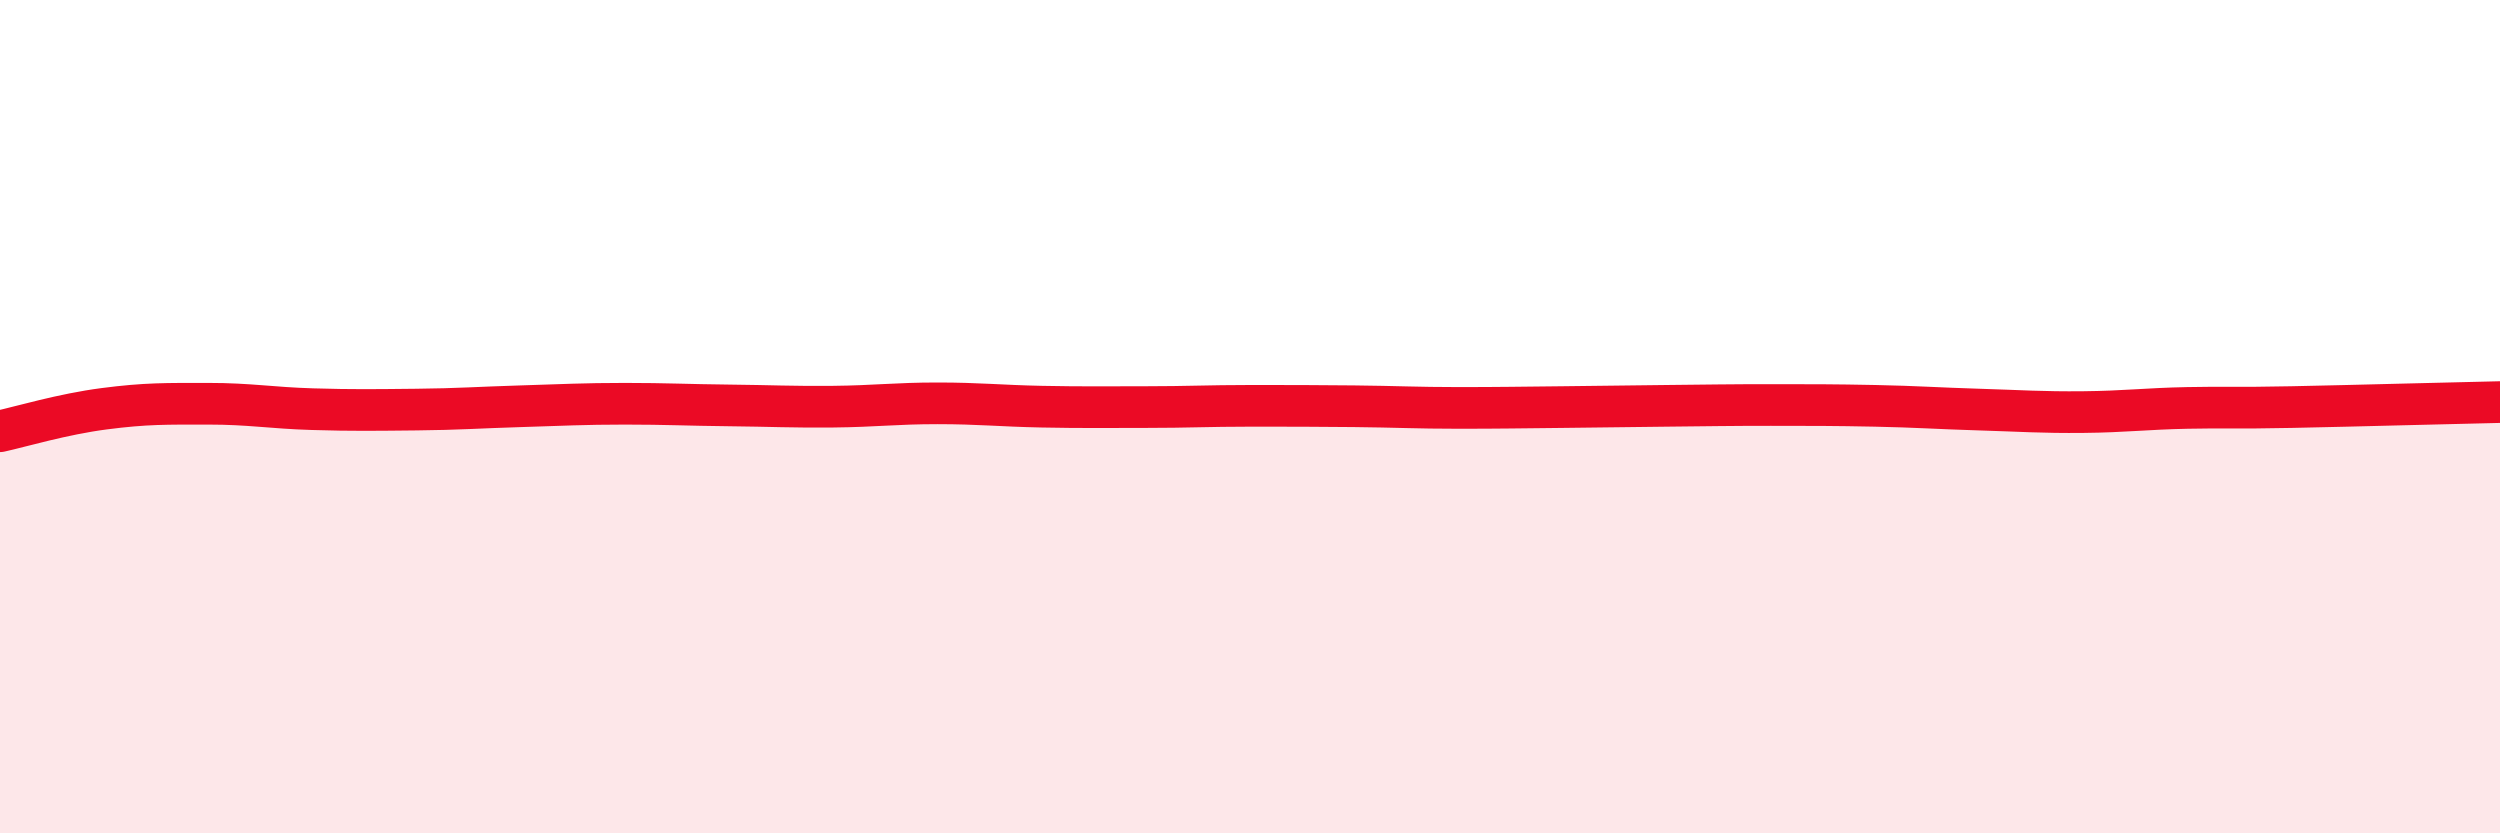
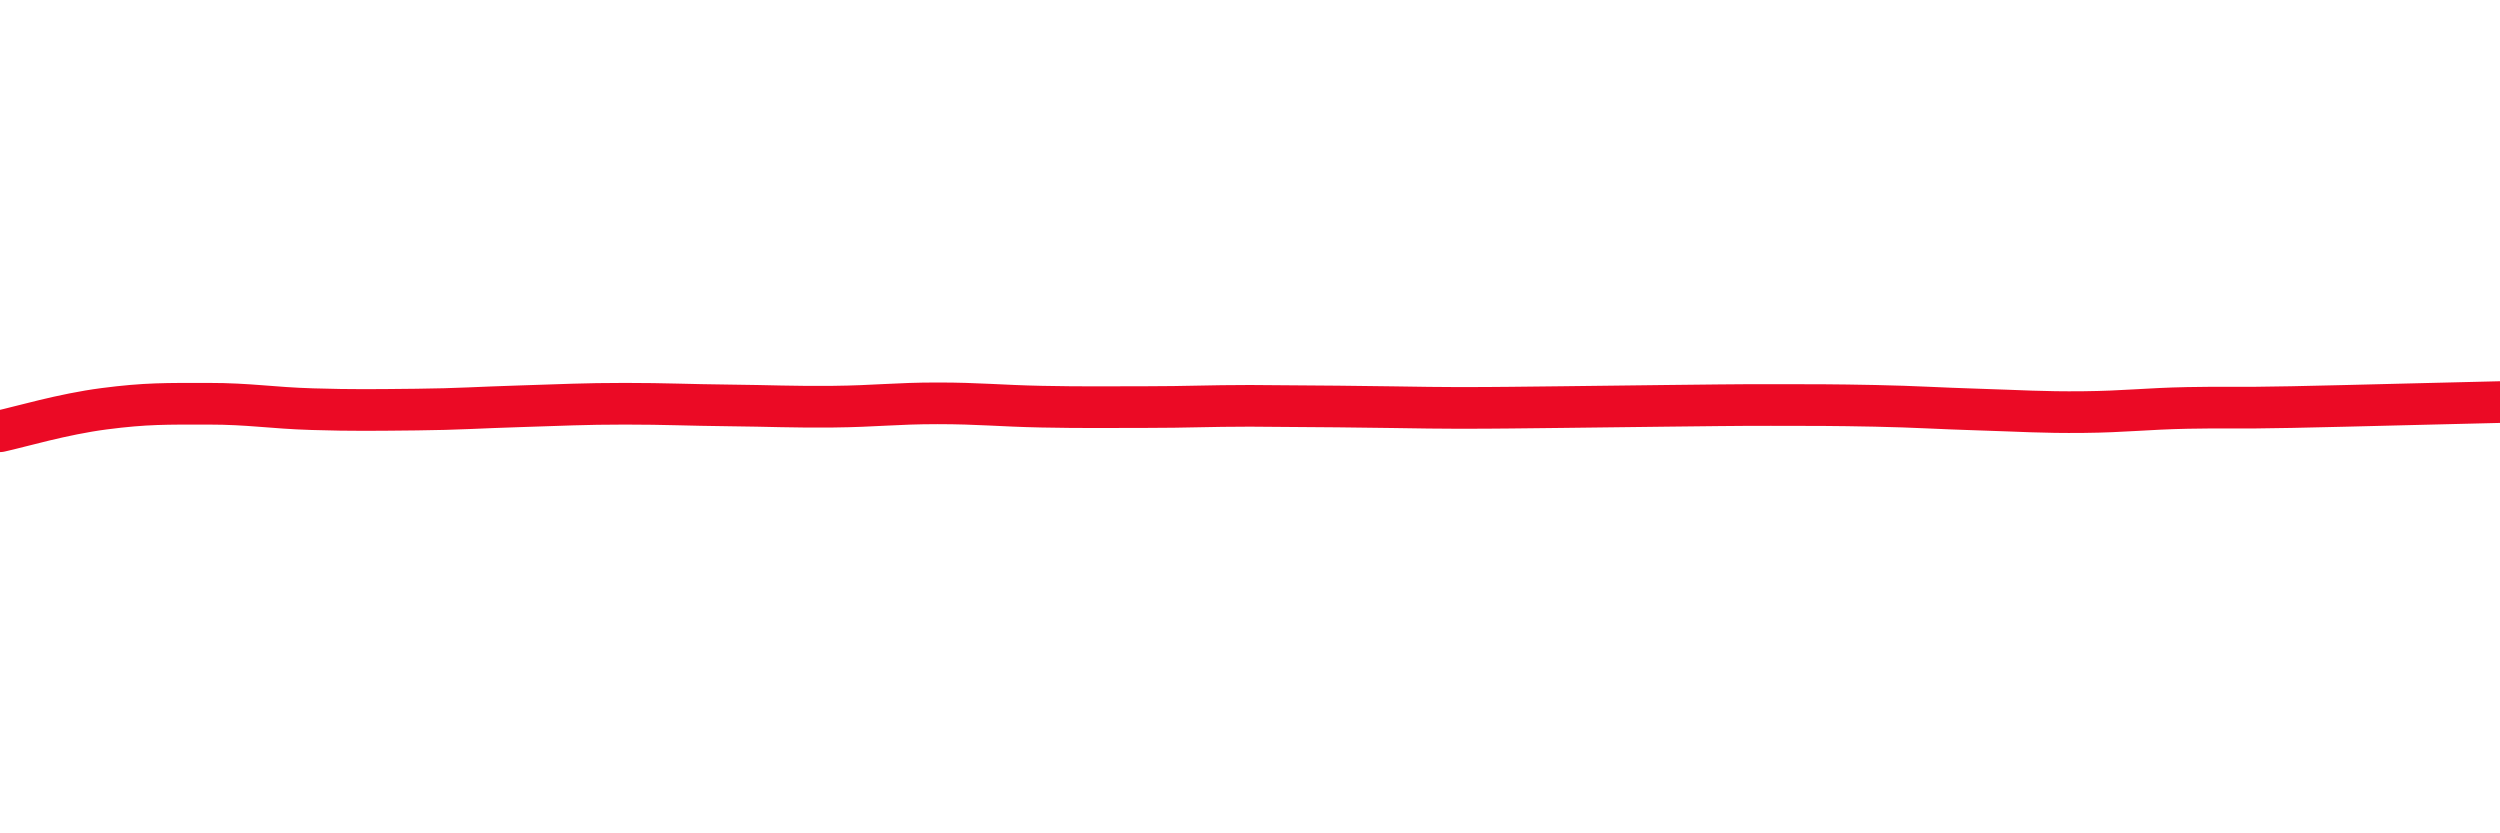
<svg xmlns="http://www.w3.org/2000/svg" width="60" height="20" viewBox="0 0 60 20">
-   <path d="M 0,10.35 C 0.5,10.24 1.5,9.94 2.5,9.81 C 3.5,9.68 4,9.69 5,9.69 C 6,9.69 6.5,9.79 7.5,9.82 C 8.5,9.85 9,9.84 10,9.83 C 11,9.82 11.5,9.78 12.5,9.75 C 13.5,9.72 14,9.69 15,9.69 C 16,9.69 16.5,9.72 17.5,9.73 C 18.5,9.74 19,9.77 20,9.76 C 21,9.75 21.5,9.68 22.5,9.68 C 23.5,9.68 24,9.74 25,9.76 C 26,9.78 26.5,9.77 27.5,9.77 C 28.5,9.77 29,9.74 30,9.74 C 31,9.74 31.5,9.74 32.5,9.75 C 33.5,9.76 34,9.79 35,9.79 C 36,9.79 36.5,9.78 37.5,9.77 C 38.5,9.76 39,9.75 40,9.74 C 41,9.73 41.5,9.72 42.5,9.72 C 43.5,9.72 44,9.72 45,9.74 C 46,9.76 46.5,9.8 47.5,9.83 C 48.5,9.86 49,9.9 50,9.89 C 51,9.88 51.5,9.81 52.5,9.79 C 53.5,9.77 53.5,9.8 55,9.77 C 56.5,9.74 59,9.67 60,9.65L60 20L0 20Z" fill="#EB0A25" opacity="0.1" stroke-linecap="round" stroke-linejoin="round" />
-   <path d="M 0,10.35 C 0.5,10.24 1.5,9.94 2.5,9.81 C 3.5,9.68 4,9.69 5,9.69 C 6,9.69 6.5,9.79 7.5,9.82 C 8.5,9.85 9,9.84 10,9.83 C 11,9.82 11.5,9.78 12.5,9.75 C 13.5,9.72 14,9.69 15,9.69 C 16,9.69 16.5,9.72 17.5,9.73 C 18.5,9.74 19,9.77 20,9.76 C 21,9.75 21.5,9.68 22.5,9.68 C 23.5,9.68 24,9.74 25,9.76 C 26,9.78 26.5,9.77 27.5,9.77 C 28.5,9.77 29,9.74 30,9.74 C 31,9.74 31.5,9.74 32.5,9.75 C 33.5,9.76 34,9.79 35,9.79 C 36,9.79 36.5,9.78 37.5,9.77 C 38.5,9.76 39,9.75 40,9.74 C 41,9.73 41.5,9.72 42.5,9.72 C 43.5,9.72 44,9.72 45,9.74 C 46,9.76 46.5,9.8 47.5,9.83 C 48.5,9.86 49,9.9 50,9.89 C 51,9.88 51.5,9.81 52.5,9.79 C 53.5,9.77 53.5,9.8 55,9.77 C 56.5,9.74 59,9.67 60,9.65" stroke="#EB0A25" stroke-width="1" fill="none" stroke-linecap="round" stroke-linejoin="round" />
+   <path d="M 0,10.35 C 0.5,10.24 1.5,9.94 2.5,9.81 C 3.5,9.68 4,9.69 5,9.69 C 6,9.69 6.5,9.79 7.5,9.82 C 8.5,9.85 9,9.84 10,9.83 C 11,9.82 11.5,9.78 12.5,9.75 C 13.5,9.72 14,9.69 15,9.69 C 16,9.69 16.5,9.72 17.5,9.73 C 18.5,9.74 19,9.77 20,9.76 C 21,9.75 21.5,9.68 22.5,9.68 C 23.5,9.68 24,9.74 25,9.76 C 26,9.78 26.5,9.77 27.5,9.77 C 28.5,9.77 29,9.74 30,9.74 C 33.5,9.76 34,9.79 35,9.79 C 36,9.79 36.5,9.78 37.5,9.77 C 38.5,9.76 39,9.75 40,9.74 C 41,9.73 41.5,9.72 42.5,9.72 C 43.5,9.72 44,9.72 45,9.74 C 46,9.76 46.5,9.8 47.5,9.83 C 48.5,9.86 49,9.9 50,9.89 C 51,9.88 51.5,9.81 52.5,9.79 C 53.5,9.77 53.5,9.8 55,9.77 C 56.5,9.74 59,9.67 60,9.65" stroke="#EB0A25" stroke-width="1" fill="none" stroke-linecap="round" stroke-linejoin="round" />
</svg>